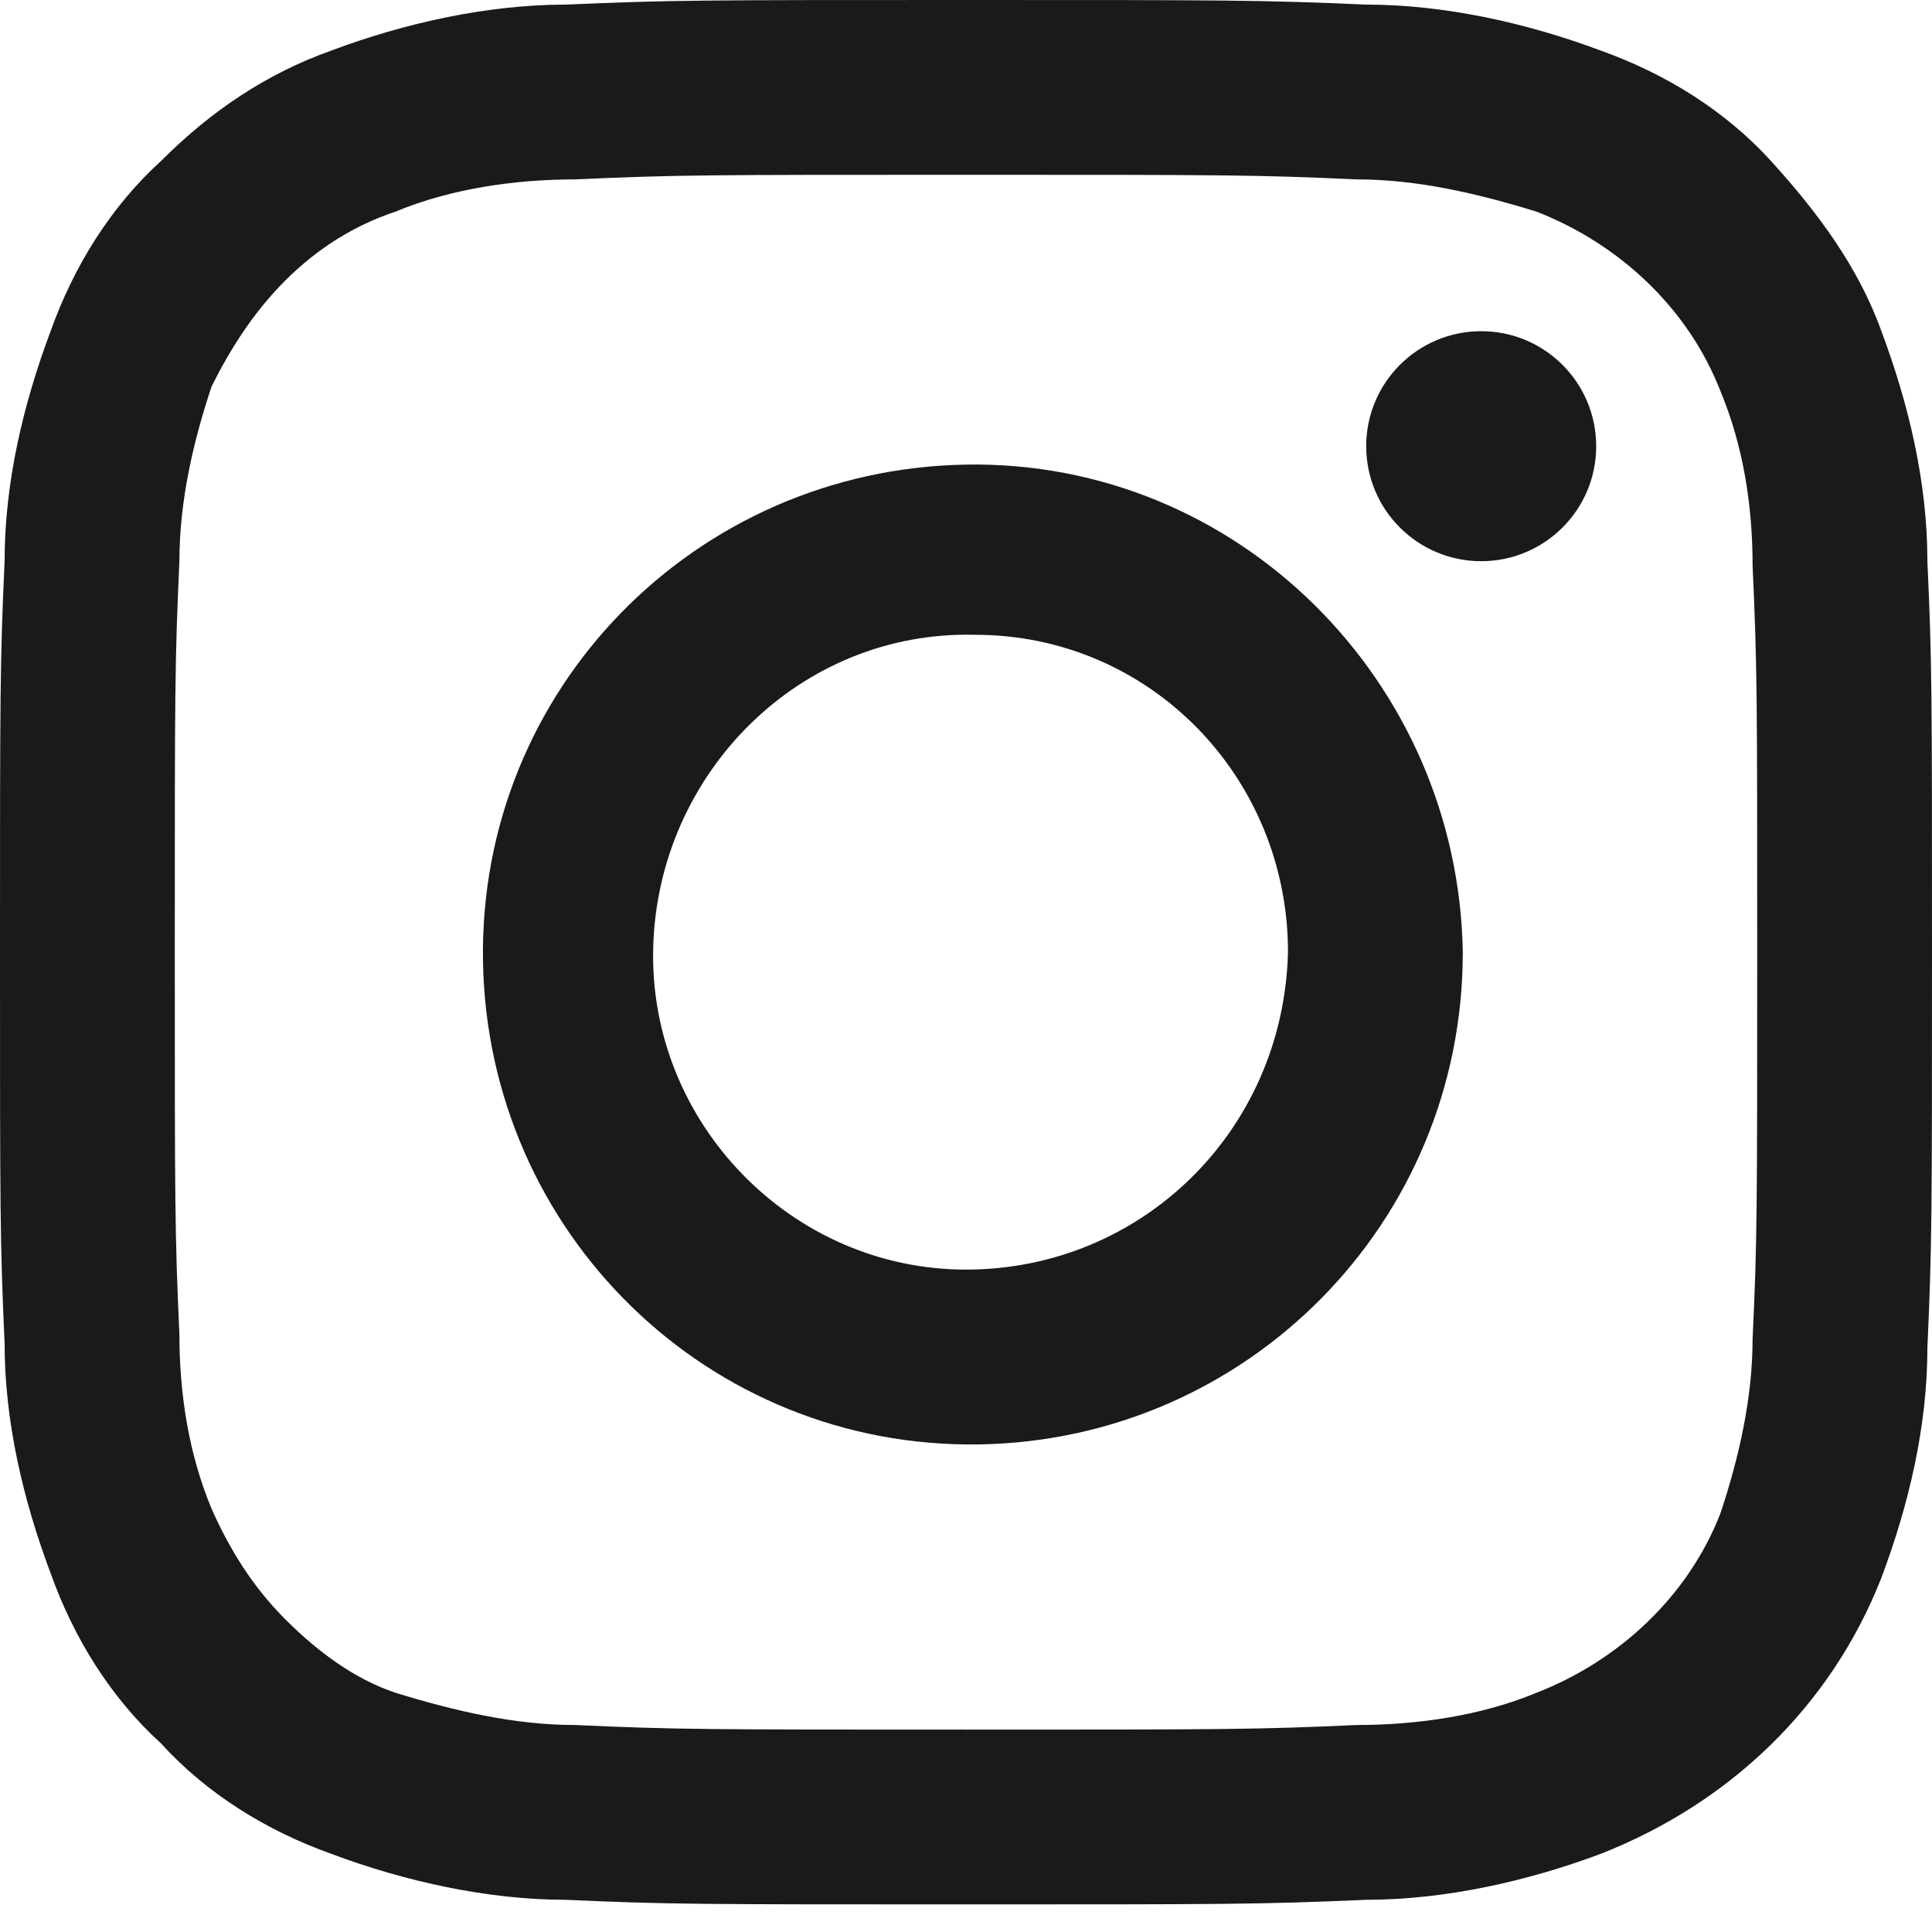
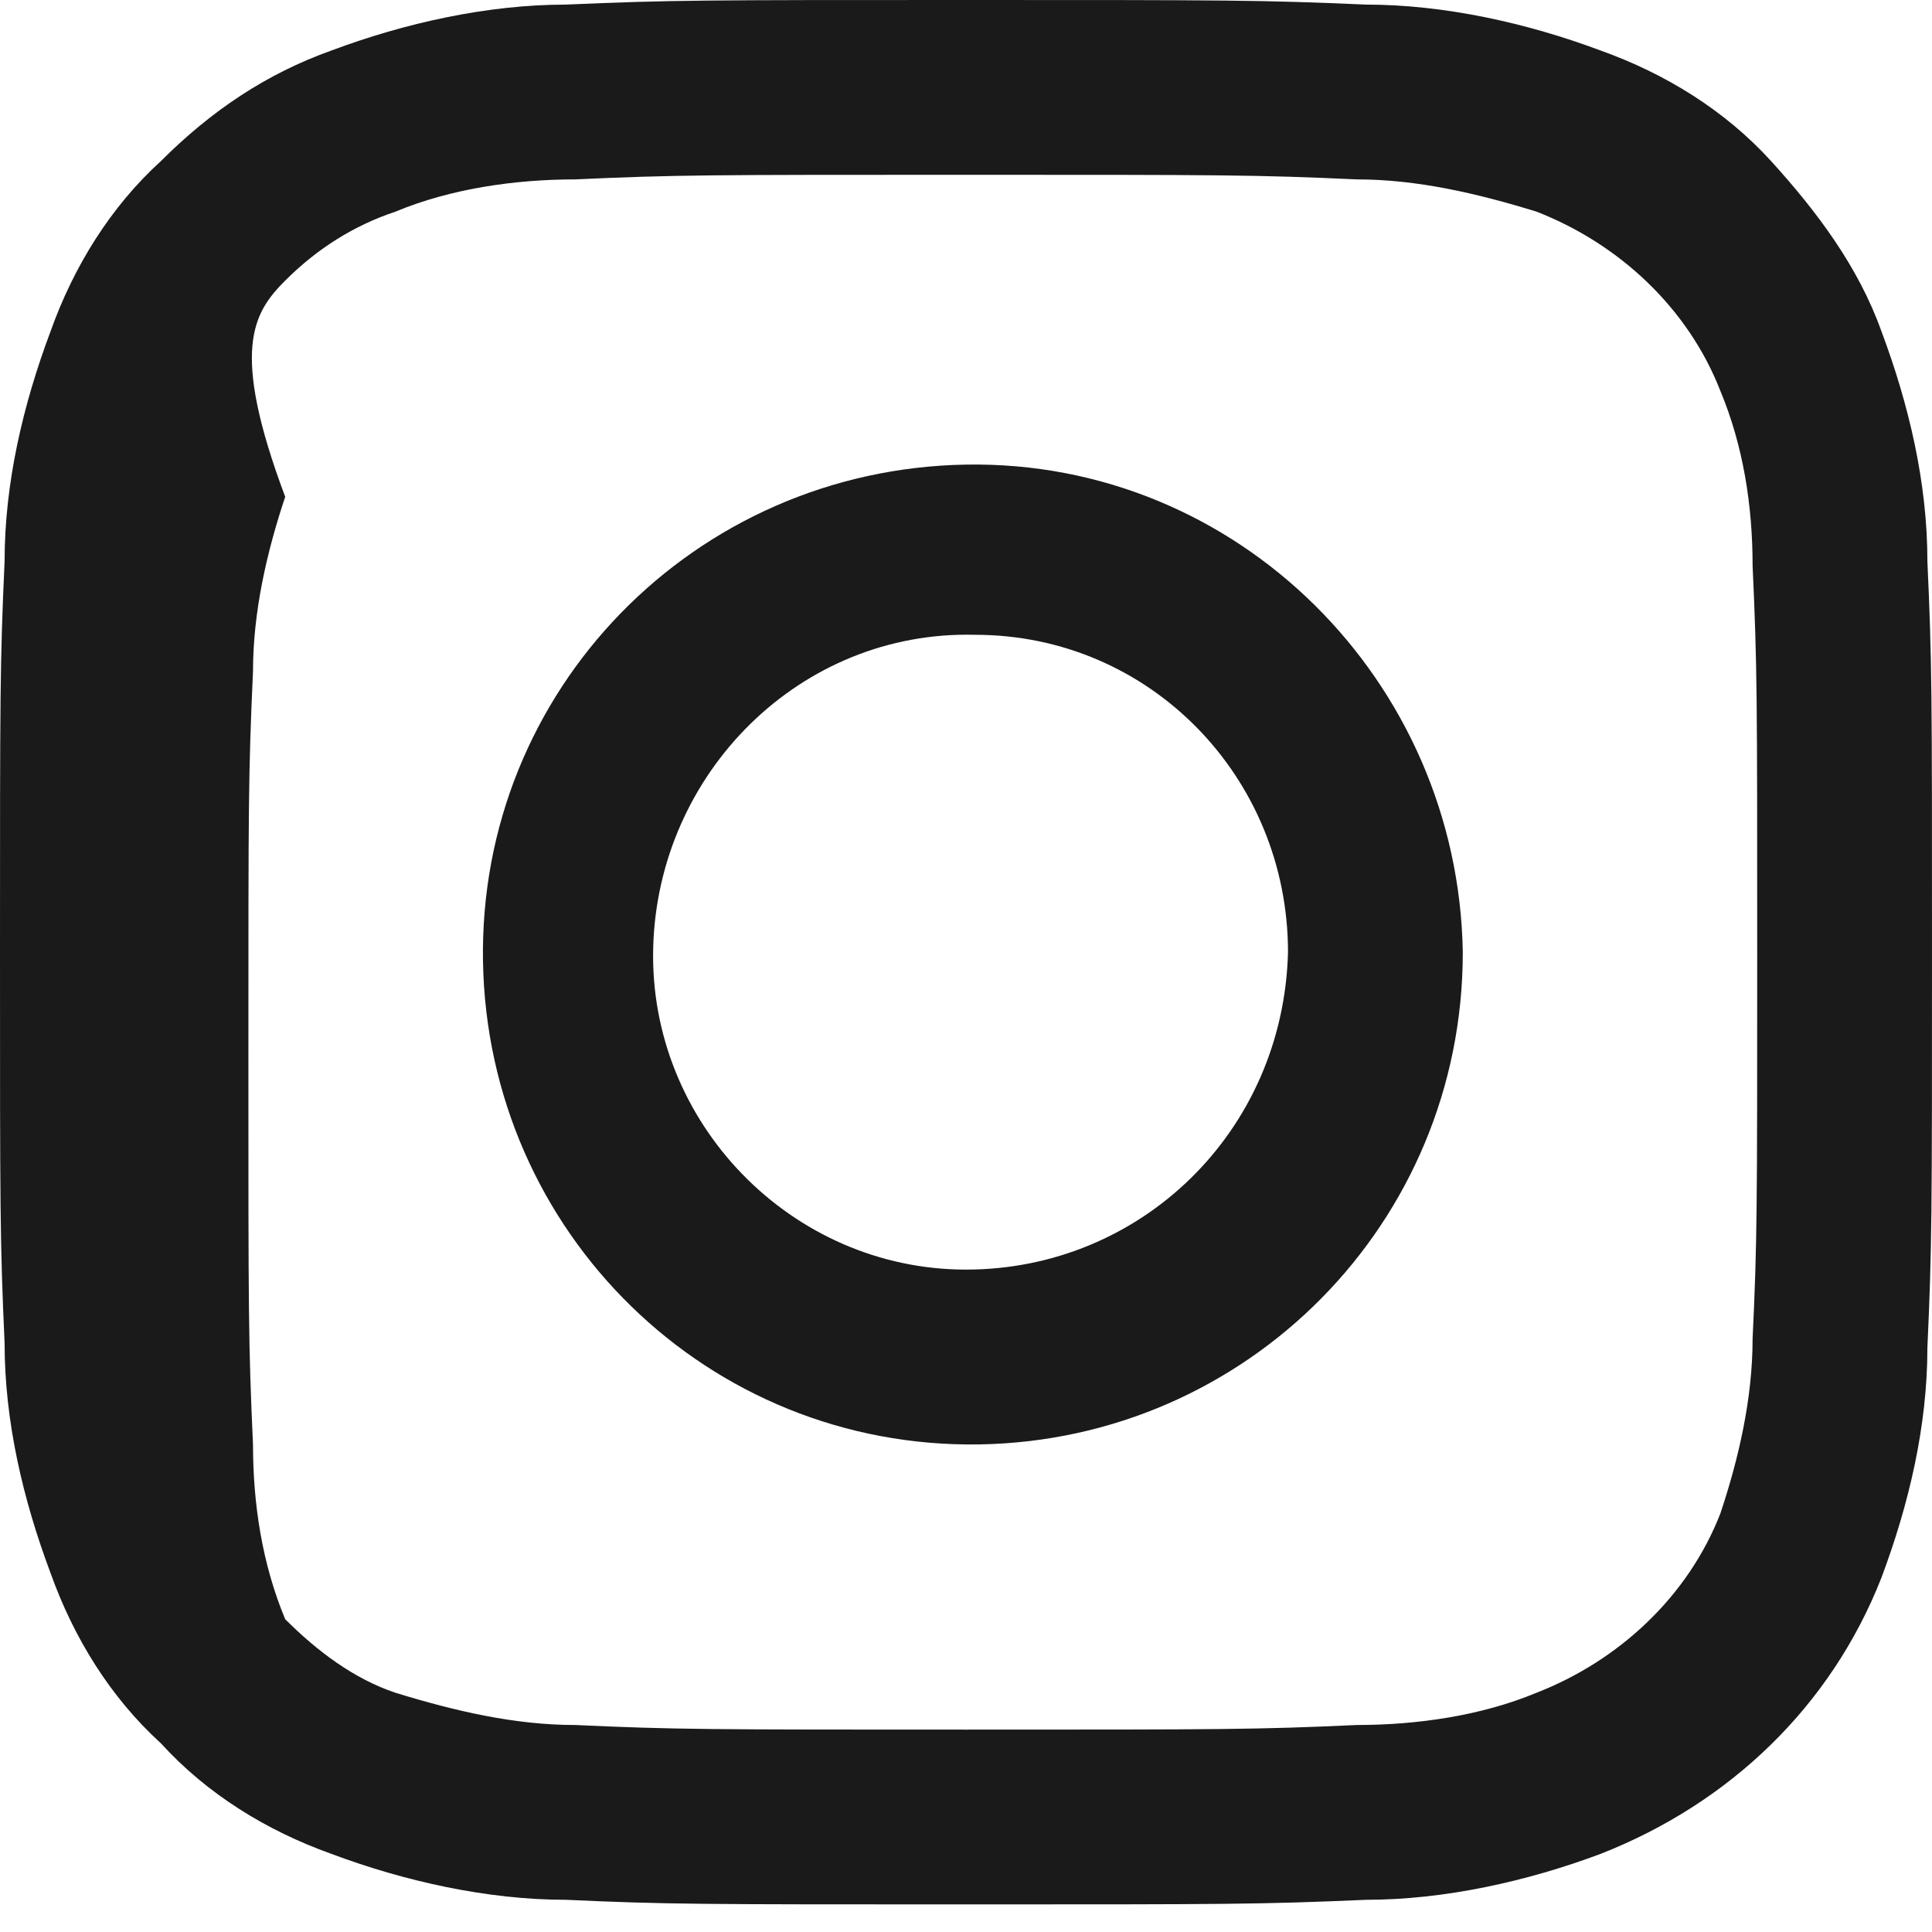
<svg xmlns="http://www.w3.org/2000/svg" version="1.1" id="レイヤー_1" x="0px" y="0px" viewBox="0 0 42 42" style="enable-background:new 0 0 42 42;" xml:space="preserve">
  <style type="text/css">
	.st0{fill:#1A1A1A;}
</style>
  <title>sns_insta</title>
  <g id="レイヤー_2_1_">
    <g id="レイヤー_1-2">
-       <path class="st0" d="M40.9,7.2c-0.5-1.4-1.4-2.6-2.4-3.7c-1-1.1-2.3-1.9-3.7-2.4c-1.6-0.6-3.4-1-5.1-1C27.4,0,26.7,0,21,0    s-6.4,0-8.7,0.1c-1.7,0-3.5,0.4-5.1,1C5.8,1.6,4.6,2.4,3.5,3.5c-1.1,1-1.9,2.3-2.4,3.7c-0.6,1.6-1,3.3-1,5C0,14.4,0,15.1,0,20.7    s0,6.3,0.1,8.5c0,1.7,0.4,3.4,1,5c0.5,1.4,1.3,2.7,2.4,3.7c1,1.1,2.3,1.9,3.7,2.4c1.6,0.6,3.4,1,5.1,1c2.2,0.1,2.9,0.1,8.7,0.1    c5.7,0,6.4,0,8.7-0.1c1.7,0,3.5-0.4,5.1-1c2.8-1.1,5-3.2,6.1-6c0.6-1.6,1-3.3,1-5c0.1-2.2,0.1-2.9,0.1-8.6s0-6.3-0.1-8.5    C41.9,10.5,41.5,8.8,40.9,7.2z M38.1,29.1c0,1.3-0.3,2.6-0.7,3.8c-0.7,1.8-2.2,3.2-4,3.9c-1.2,0.5-2.6,0.7-3.9,0.7    c-2.2,0.1-2.9,0.1-8.5,0.1s-6.3,0-8.5-0.1c-1.3,0-2.6-0.3-3.9-0.7c-0.9-0.3-1.7-0.9-2.4-1.6c-0.7-0.7-1.2-1.5-1.6-2.4    c-0.5-1.2-0.7-2.5-0.7-3.8c-0.1-2.2-0.1-2.8-0.1-8.4s0-6.2,0.1-8.4c0-1.3,0.3-2.6,0.7-3.8C5,7.6,5.5,6.8,6.2,6.1    c0.7-0.7,1.5-1.2,2.4-1.5c1.2-0.5,2.6-0.7,3.9-0.7c2.2-0.1,2.9-0.1,8.5-0.1c5.6,0,6.3,0,8.5,0.1c1.3,0,2.6,0.3,3.9,0.7    c1.8,0.7,3.3,2.1,4,3.9c0.5,1.2,0.7,2.5,0.7,3.8c0.1,2.2,0.1,2.8,0.1,8.4S38.2,27,38.1,29.1L38.1,29.1z" />
+       <path class="st0" d="M40.9,7.2c-0.5-1.4-1.4-2.6-2.4-3.7c-1-1.1-2.3-1.9-3.7-2.4c-1.6-0.6-3.4-1-5.1-1C27.4,0,26.7,0,21,0    s-6.4,0-8.7,0.1c-1.7,0-3.5,0.4-5.1,1C5.8,1.6,4.6,2.4,3.5,3.5c-1.1,1-1.9,2.3-2.4,3.7c-0.6,1.6-1,3.3-1,5C0,14.4,0,15.1,0,20.7    s0,6.3,0.1,8.5c0,1.7,0.4,3.4,1,5c0.5,1.4,1.3,2.7,2.4,3.7c1,1.1,2.3,1.9,3.7,2.4c1.6,0.6,3.4,1,5.1,1c2.2,0.1,2.9,0.1,8.7,0.1    c5.7,0,6.4,0,8.7-0.1c1.7,0,3.5-0.4,5.1-1c2.8-1.1,5-3.2,6.1-6c0.6-1.6,1-3.3,1-5c0.1-2.2,0.1-2.9,0.1-8.6s0-6.3-0.1-8.5    C41.9,10.5,41.5,8.8,40.9,7.2z M38.1,29.1c0,1.3-0.3,2.6-0.7,3.8c-0.7,1.8-2.2,3.2-4,3.9c-1.2,0.5-2.6,0.7-3.9,0.7    c-2.2,0.1-2.9,0.1-8.5,0.1s-6.3,0-8.5-0.1c-1.3,0-2.6-0.3-3.9-0.7c-0.9-0.3-1.7-0.9-2.4-1.6c-0.5-1.2-0.7-2.5-0.7-3.8c-0.1-2.2-0.1-2.8-0.1-8.4s0-6.2,0.1-8.4c0-1.3,0.3-2.6,0.7-3.8C5,7.6,5.5,6.8,6.2,6.1    c0.7-0.7,1.5-1.2,2.4-1.5c1.2-0.5,2.6-0.7,3.9-0.7c2.2-0.1,2.9-0.1,8.5-0.1c5.6,0,6.3,0,8.5,0.1c1.3,0,2.6,0.3,3.9,0.7    c1.8,0.7,3.3,2.1,4,3.9c0.5,1.2,0.7,2.5,0.7,3.8c0.1,2.2,0.1,2.8,0.1,8.4S38.2,27,38.1,29.1L38.1,29.1z" />
      <path class="st0" d="M21,10.1c-5.9,0.1-10.6,4.9-10.5,10.8s4.9,10.6,10.8,10.5c5.8-0.1,10.5-4.8,10.5-10.7    C31.7,14.8,26.9,10,21,10.1z M21,27.6c-3.8,0-6.9-3.2-6.8-7s3.2-6.9,7-6.8c3.8,0,6.8,3.1,6.8,6.9C27.9,24.6,24.8,27.6,21,27.6z" />
-       <ellipse class="st0" cx="32.2" cy="9.7" rx="2.5" ry="2.5" />
    </g>
  </g>
</svg>